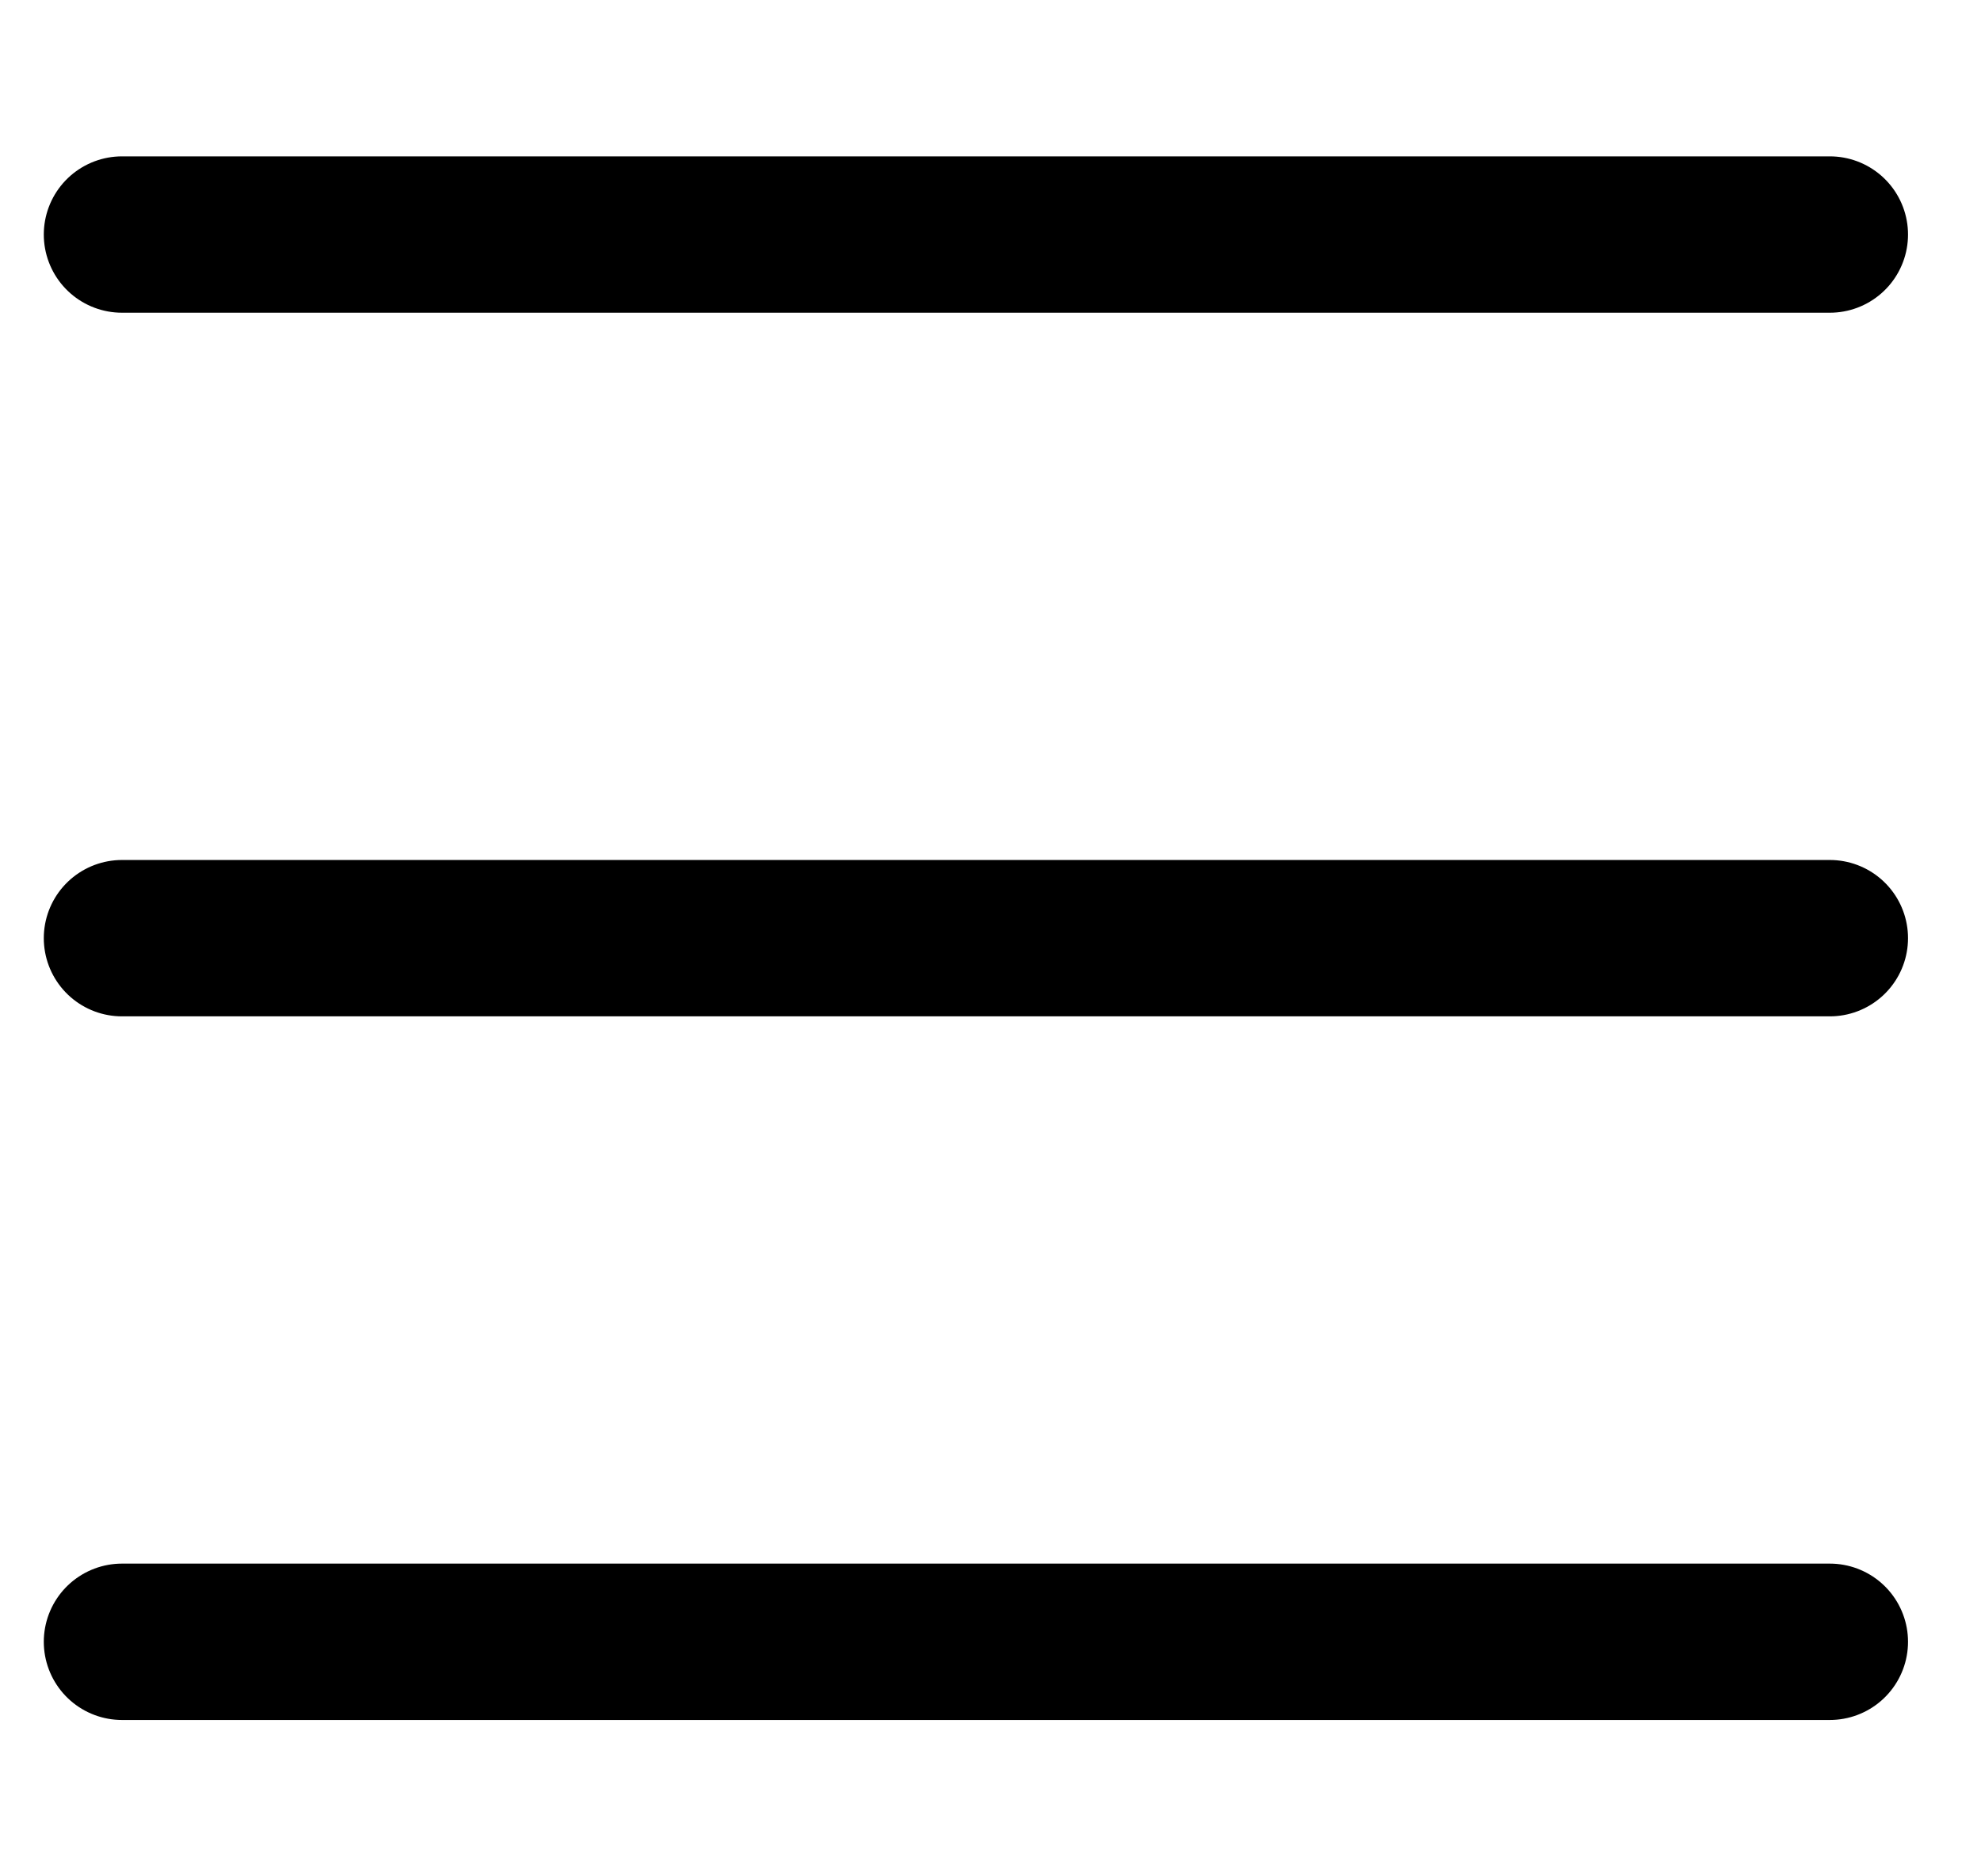
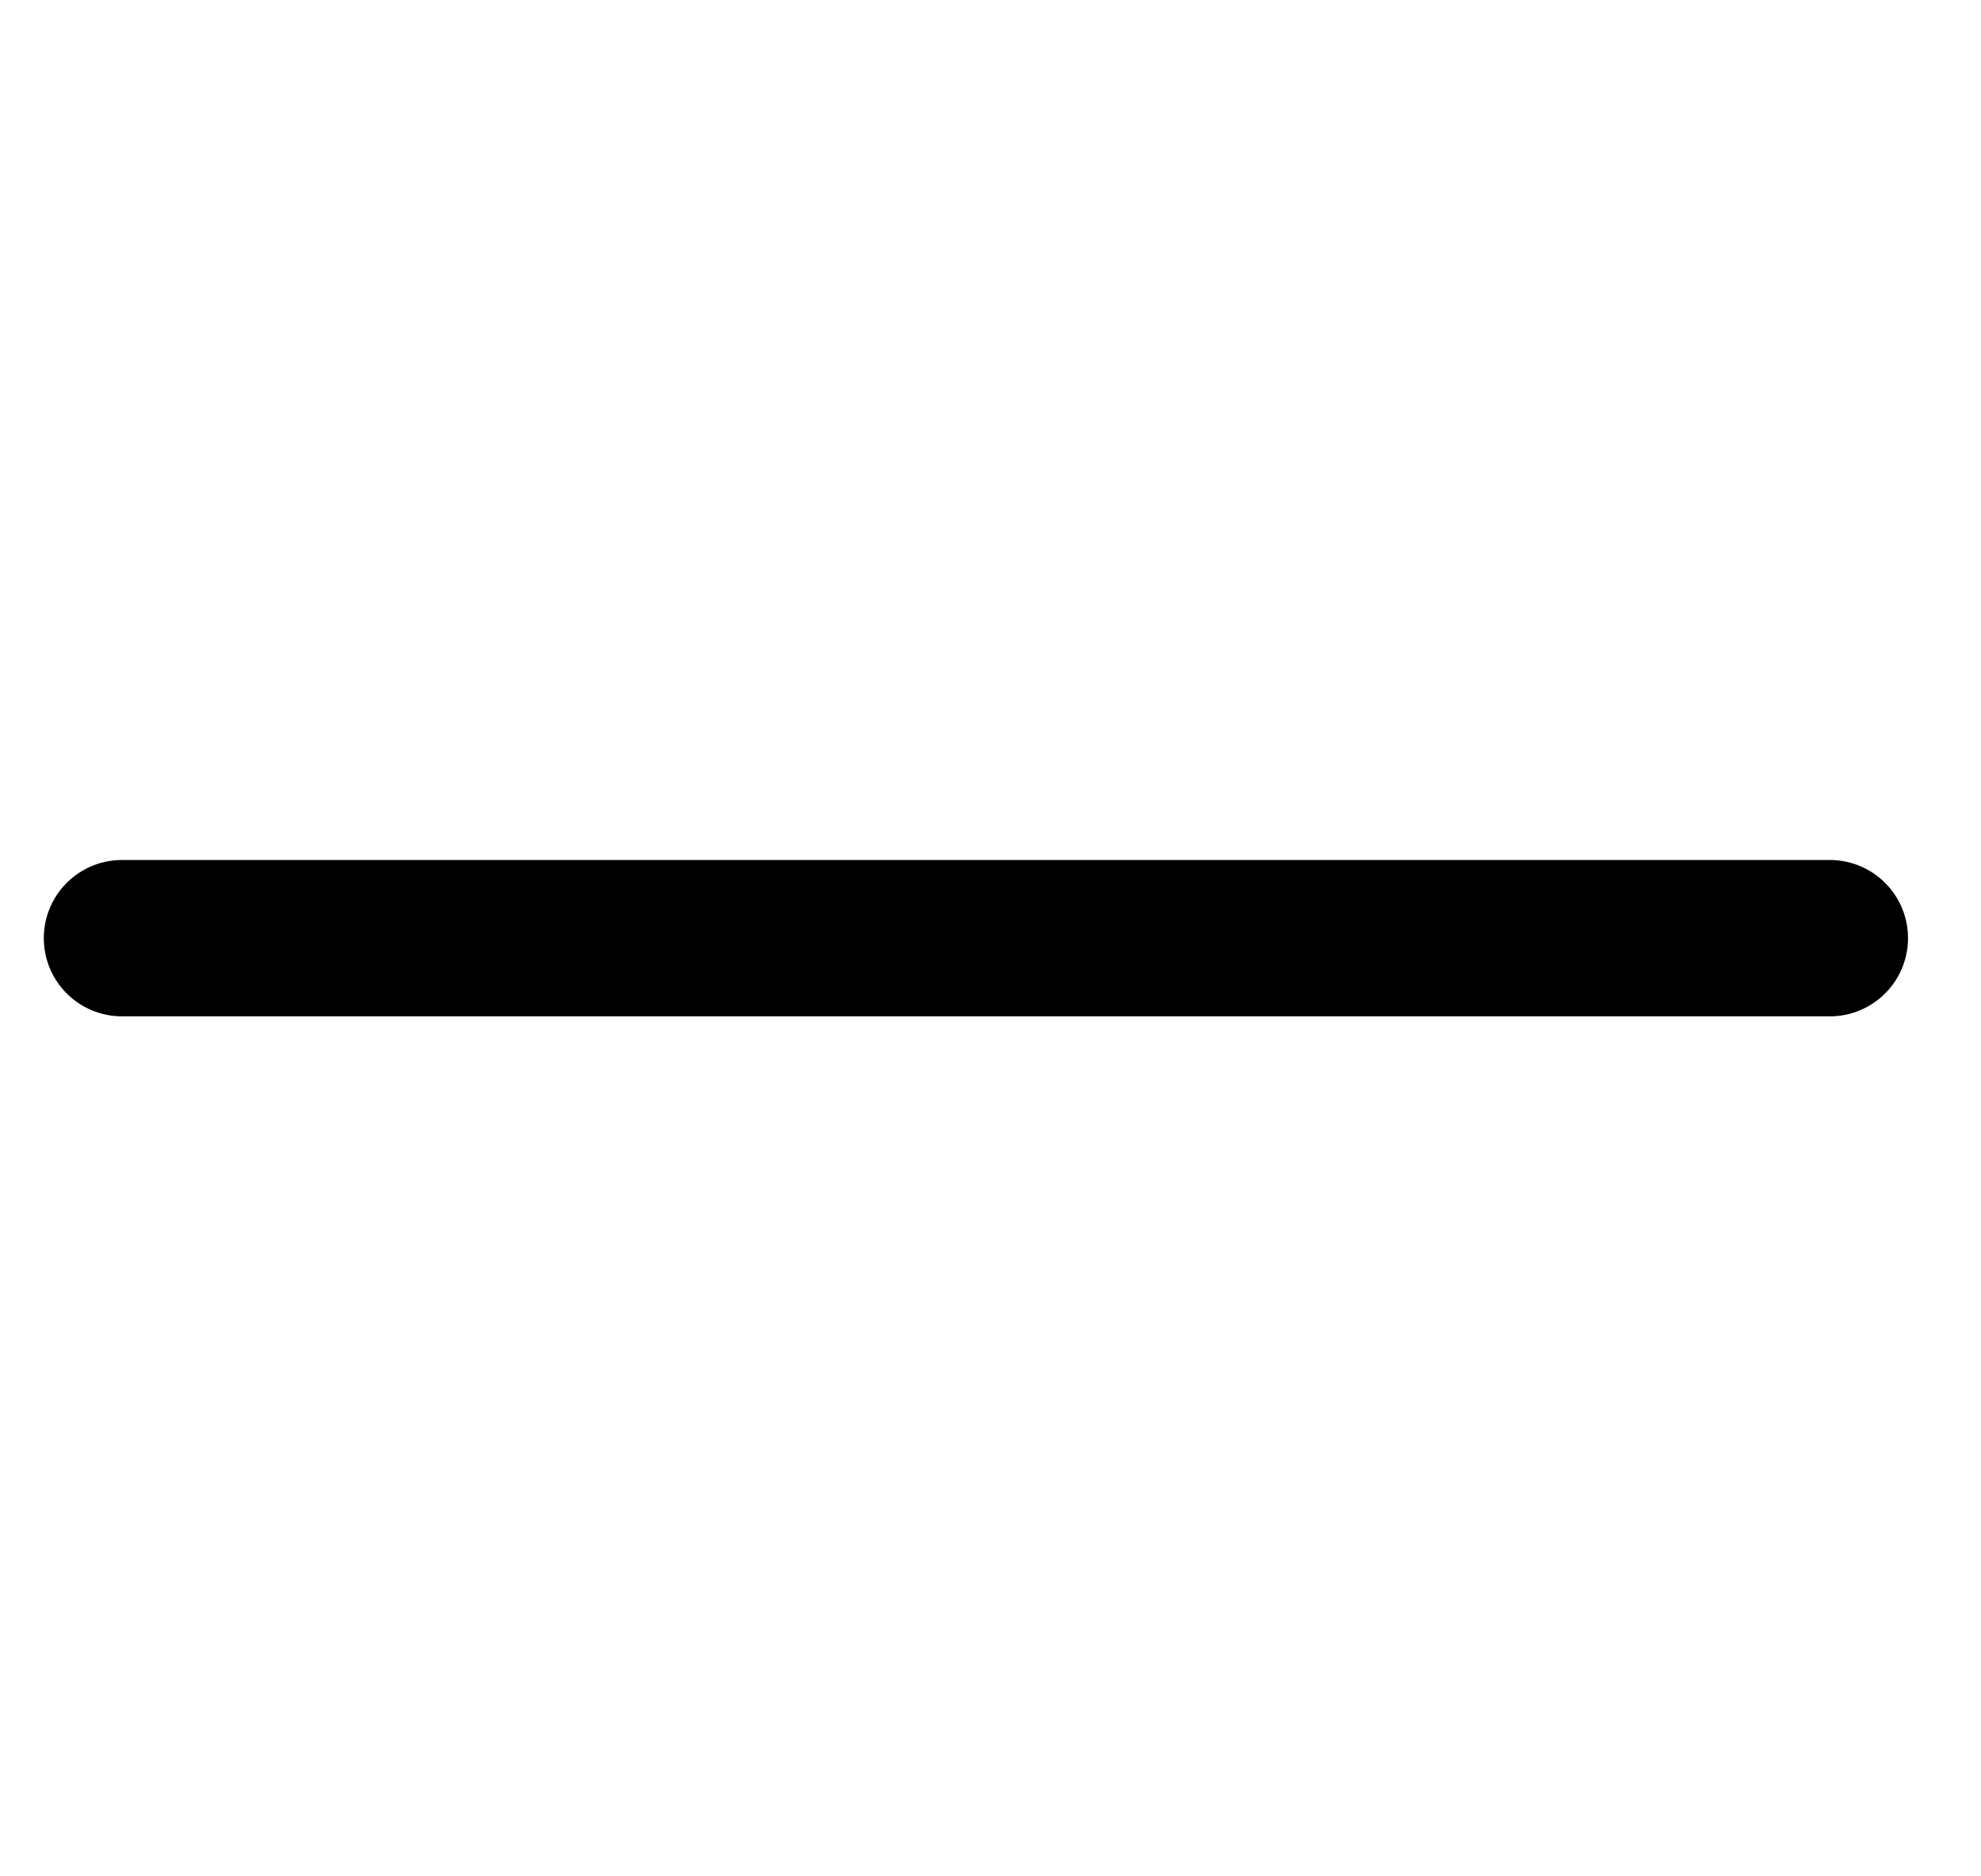
<svg xmlns="http://www.w3.org/2000/svg" width="19" height="18" viewBox="0 0 19 18" fill="none">
  <path d="M1.17 9H17.55" stroke="black" stroke-width="1.5" stroke-linecap="round" stroke-linejoin="round" />
-   <path d="M1.17 15.75H17.55" stroke="black" stroke-width="1.5" stroke-linecap="round" stroke-linejoin="round" />
-   <path d="M1.17 2.25H17.55" stroke="black" stroke-width="1.5" stroke-linecap="round" stroke-linejoin="round" />
</svg>